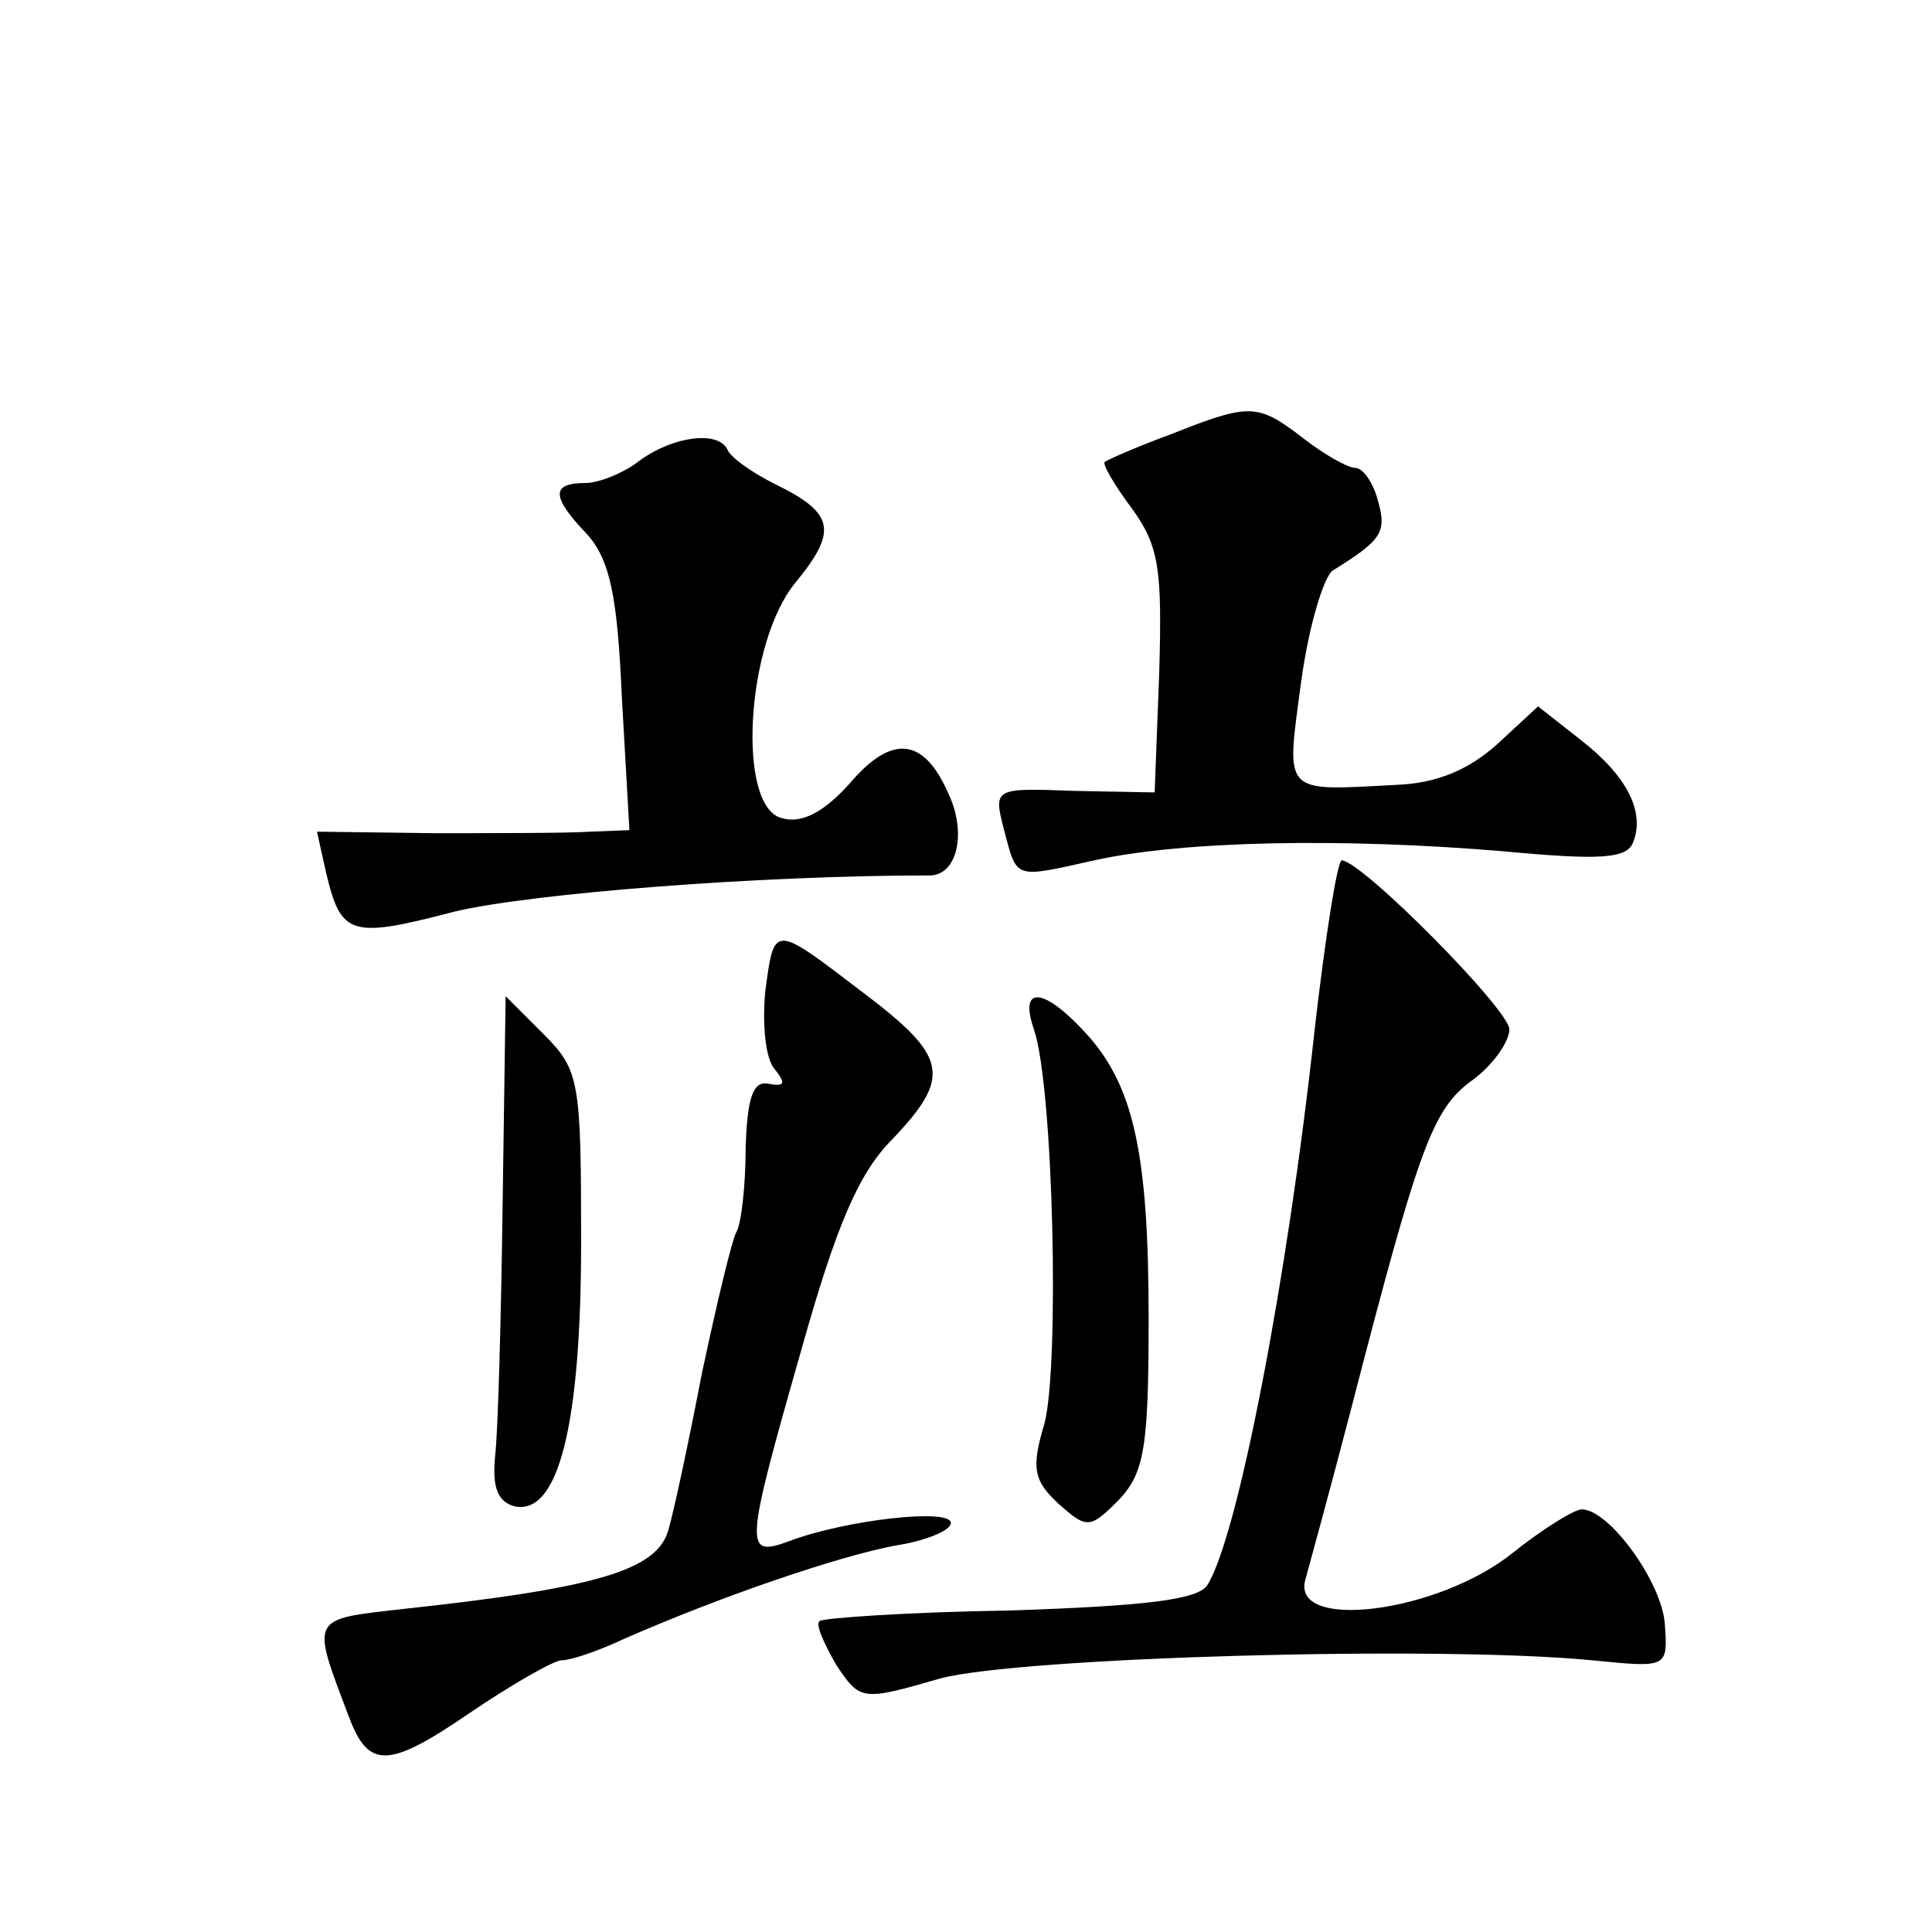
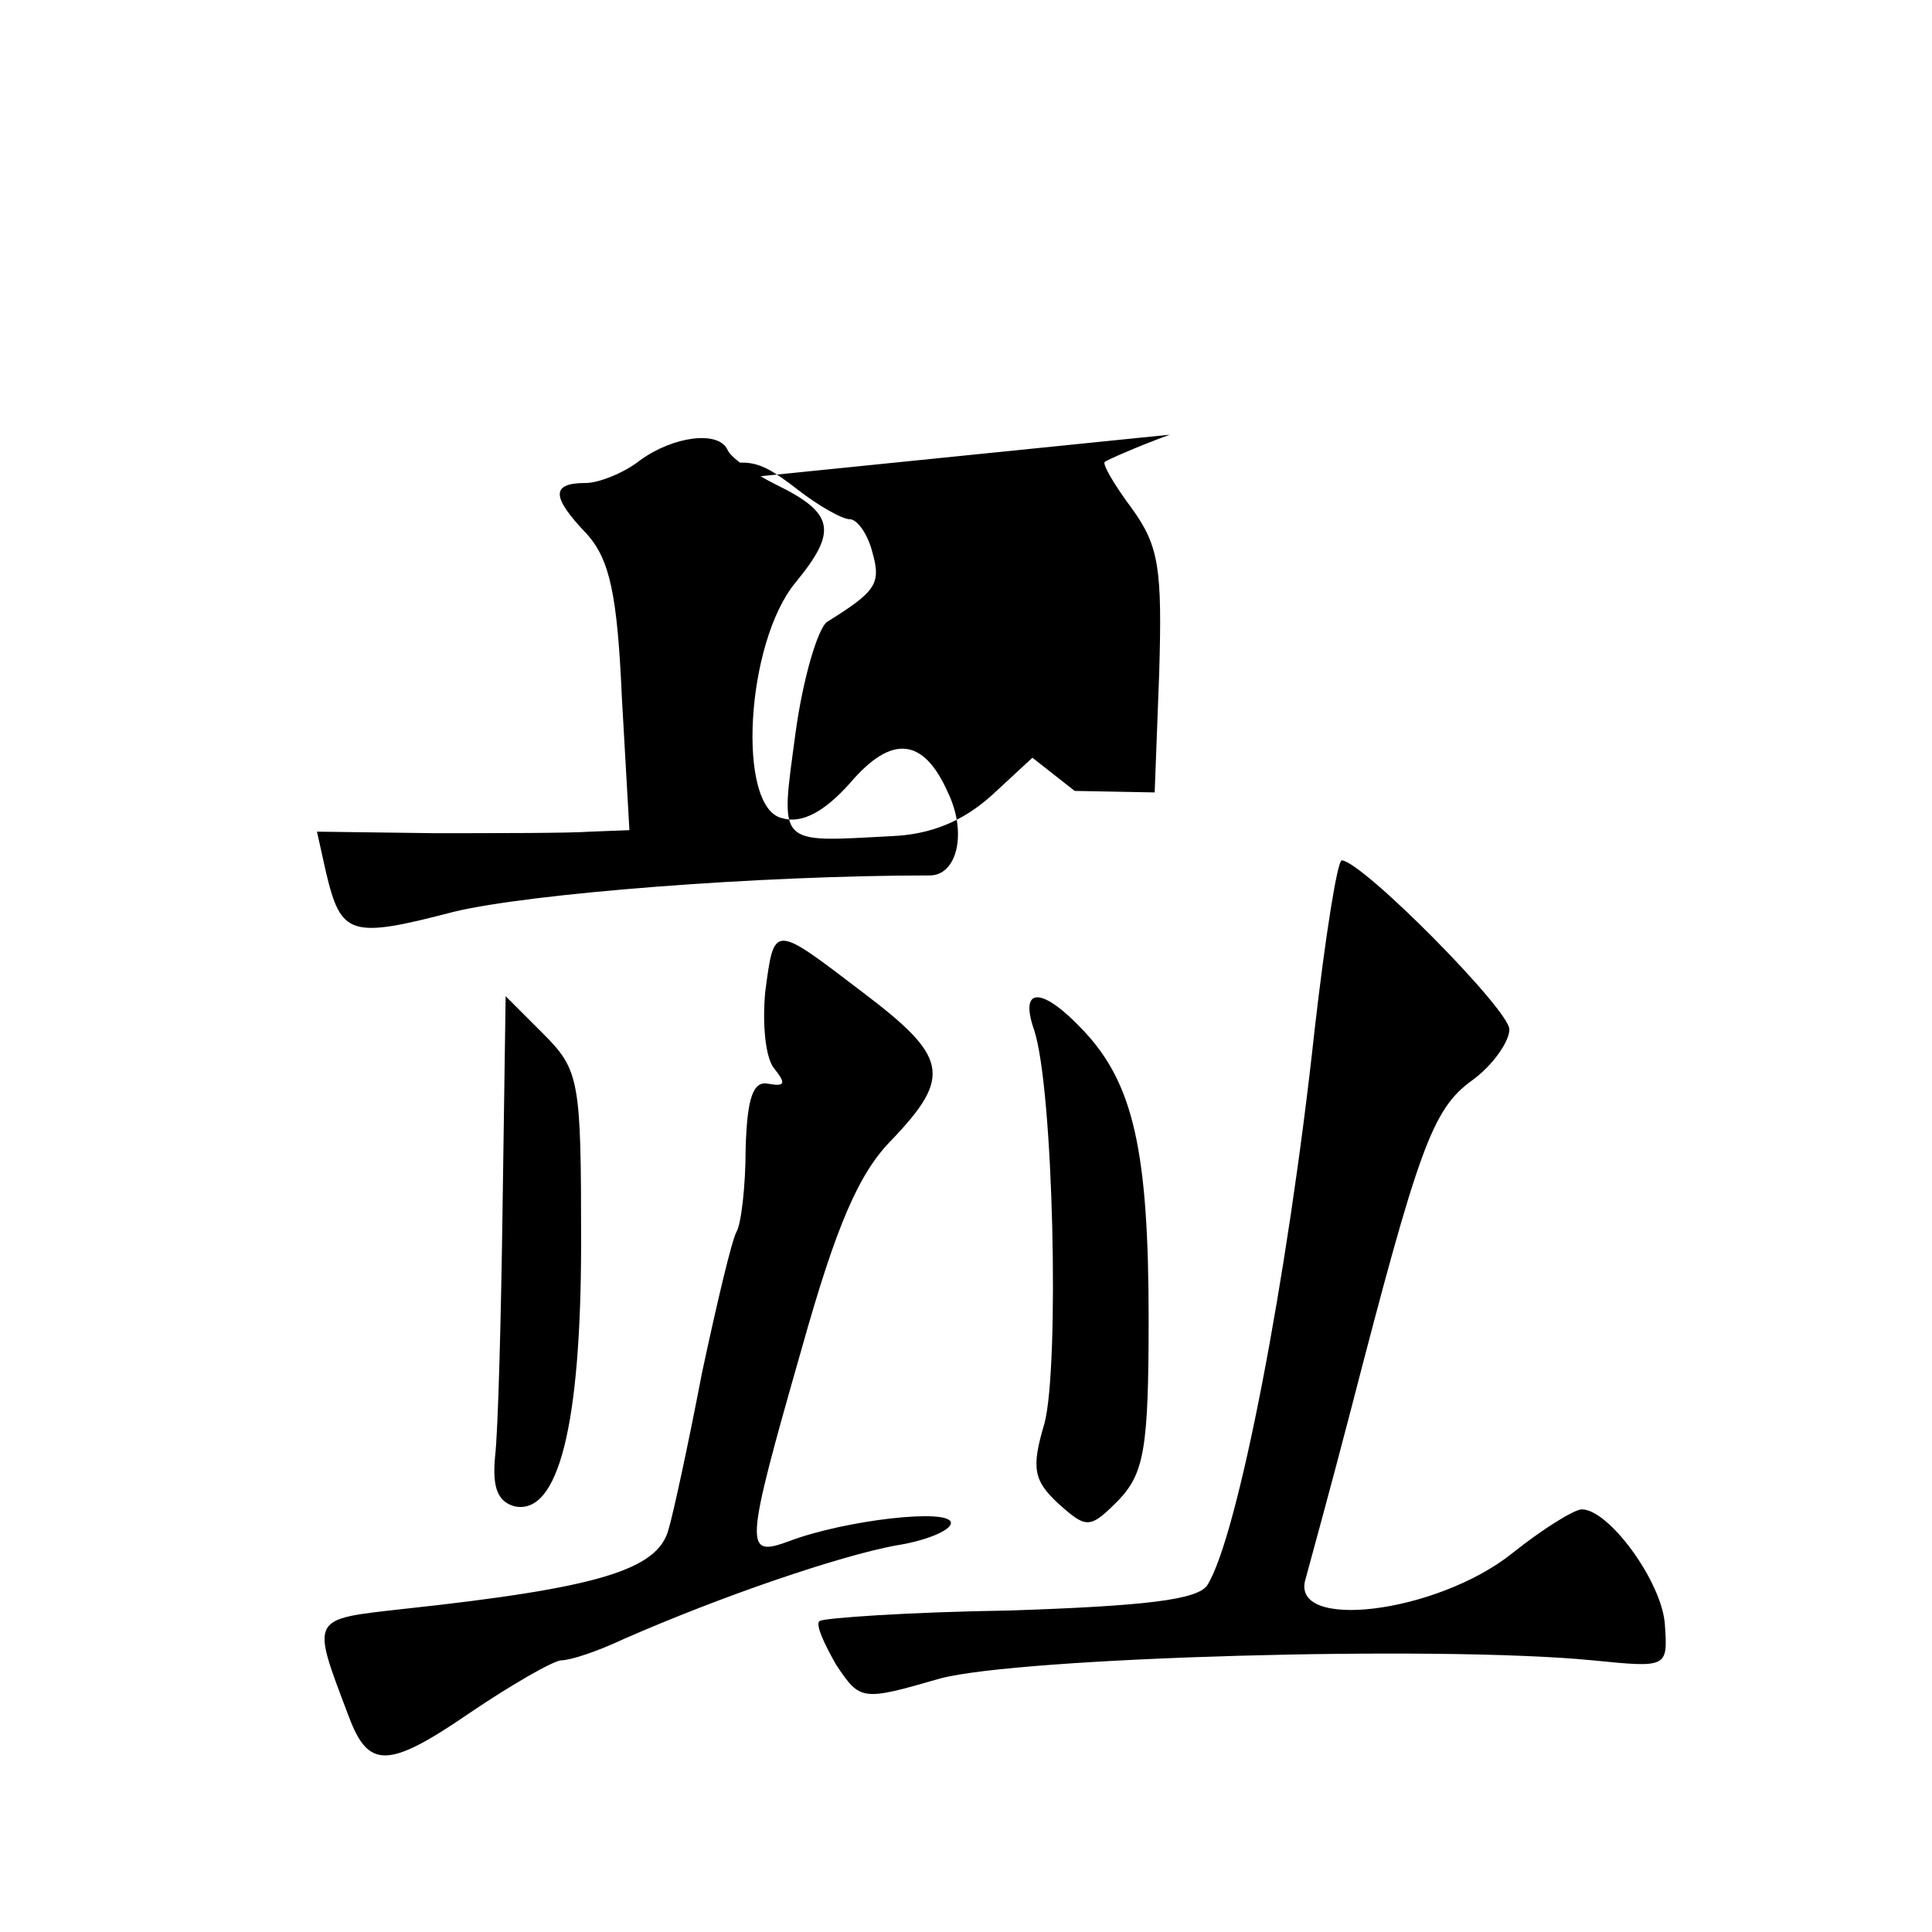
<svg xmlns="http://www.w3.org/2000/svg" version="1.0" width="128pt" height="128pt" viewBox="0 0 128 128" preserveAspectRatio="xMidYMid meet">
  <g transform="translate(0,128) scale(0.1,-0.1)" fill="#0" stroke="none">
-     <path d="M775 992 c-22 -8 -42 -17 -43 -18 -2 -1 6 -15 18 -31 18 -25 20 -40 18 -109 l-3 -79 -53 1 c-53 2 -54 2 -47 -25 9 -34 6 -33 60 -21 59 13 164 15 271 6 64 -6 82 -5 86 6 8 20 -4 44 -35 68 l-28 22 -27 -25 c-19 -17 -40 -26 -67 -27 -76 -4 -73 -7 -63 68 5 37 15 70 21 74 32 20 36 25 30 46 -3 12 -10 22 -15 22 -5 0 -21 9 -35 20 -30 23 -35 23 -88 2z M424 975 c-10 -8 -27 -15 -36 -15 -23 0 -23 -9 1 -34 15 -17 20 -40 23 -108 l5 -88 -26 -1 c-14 -1 -61 -1 -104 -1 l-77 1 6 -27 c10 -42 16 -44 85 -26 50 12 201 24 315 24 18 0 25 28 12 55 -16 36 -37 39 -65 6 -17 -19 -32 -27 -45 -23 -30 7 -24 116 9 156 28 34 26 46 -13 65 -16 8 -30 18 -32 23 -6 13 -36 9 -58 -7z M871 598 c-18 -166 -51 -336 -71 -368 -6 -10 -42 -14 -131 -17 -67 -1 -124 -5 -126 -7 -3 -2 3 -15 11 -29 16 -24 17 -24 69 -9 53 14 329 22 432 12 50 -5 50 -5 48 24 -2 28 -37 76 -55 76 -5 0 -26 -13 -46 -29 -50 -40 -148 -52 -137 -17 3 11 17 62 30 112 45 174 54 199 80 218 14 10 25 26 25 34 0 13 -97 111 -111 112 -3 0 -11 -51 -18 -112z M507 623 c-2 -21 0 -44 6 -51 8 -10 7 -12 -4 -10 -10 2 -14 -9 -15 -43 0 -25 -3 -50 -6 -55 -3 -5 -13 -47 -23 -94 -9 -47 -19 -93 -22 -103 -7 -27 -46 -39 -176 -53 -62 -7 -61 -5 -36 -71 13 -35 26 -35 80 2 28 19 56 35 61 35 6 0 24 6 41 14 66 29 143 55 180 62 20 3 37 10 37 15 0 10 -70 2 -107 -12 -30 -11 -30 -6 8 127 23 82 38 117 60 139 40 42 37 55 -20 98 -59 45 -58 45 -64 0z M333 482 c-1 -75 -3 -150 -5 -167 -2 -21 2 -30 13 -33 29 -6 44 54 44 175 0 107 -1 114 -25 138 l-25 25 -2 -138z M685 598 c13 -38 17 -223 7 -261 -9 -30 -7 -38 9 -53 19 -17 21 -17 40 2 17 18 20 34 20 120 0 111 -10 156 -43 191 -27 29 -43 30 -33 1z" />
+     <path d="M775 992 c-22 -8 -42 -17 -43 -18 -2 -1 6 -15 18 -31 18 -25 20 -40 18 -109 l-3 -79 -53 1 l-28 22 -27 -25 c-19 -17 -40 -26 -67 -27 -76 -4 -73 -7 -63 68 5 37 15 70 21 74 32 20 36 25 30 46 -3 12 -10 22 -15 22 -5 0 -21 9 -35 20 -30 23 -35 23 -88 2z M424 975 c-10 -8 -27 -15 -36 -15 -23 0 -23 -9 1 -34 15 -17 20 -40 23 -108 l5 -88 -26 -1 c-14 -1 -61 -1 -104 -1 l-77 1 6 -27 c10 -42 16 -44 85 -26 50 12 201 24 315 24 18 0 25 28 12 55 -16 36 -37 39 -65 6 -17 -19 -32 -27 -45 -23 -30 7 -24 116 9 156 28 34 26 46 -13 65 -16 8 -30 18 -32 23 -6 13 -36 9 -58 -7z M871 598 c-18 -166 -51 -336 -71 -368 -6 -10 -42 -14 -131 -17 -67 -1 -124 -5 -126 -7 -3 -2 3 -15 11 -29 16 -24 17 -24 69 -9 53 14 329 22 432 12 50 -5 50 -5 48 24 -2 28 -37 76 -55 76 -5 0 -26 -13 -46 -29 -50 -40 -148 -52 -137 -17 3 11 17 62 30 112 45 174 54 199 80 218 14 10 25 26 25 34 0 13 -97 111 -111 112 -3 0 -11 -51 -18 -112z M507 623 c-2 -21 0 -44 6 -51 8 -10 7 -12 -4 -10 -10 2 -14 -9 -15 -43 0 -25 -3 -50 -6 -55 -3 -5 -13 -47 -23 -94 -9 -47 -19 -93 -22 -103 -7 -27 -46 -39 -176 -53 -62 -7 -61 -5 -36 -71 13 -35 26 -35 80 2 28 19 56 35 61 35 6 0 24 6 41 14 66 29 143 55 180 62 20 3 37 10 37 15 0 10 -70 2 -107 -12 -30 -11 -30 -6 8 127 23 82 38 117 60 139 40 42 37 55 -20 98 -59 45 -58 45 -64 0z M333 482 c-1 -75 -3 -150 -5 -167 -2 -21 2 -30 13 -33 29 -6 44 54 44 175 0 107 -1 114 -25 138 l-25 25 -2 -138z M685 598 c13 -38 17 -223 7 -261 -9 -30 -7 -38 9 -53 19 -17 21 -17 40 2 17 18 20 34 20 120 0 111 -10 156 -43 191 -27 29 -43 30 -33 1z" />
  </g>
</svg>